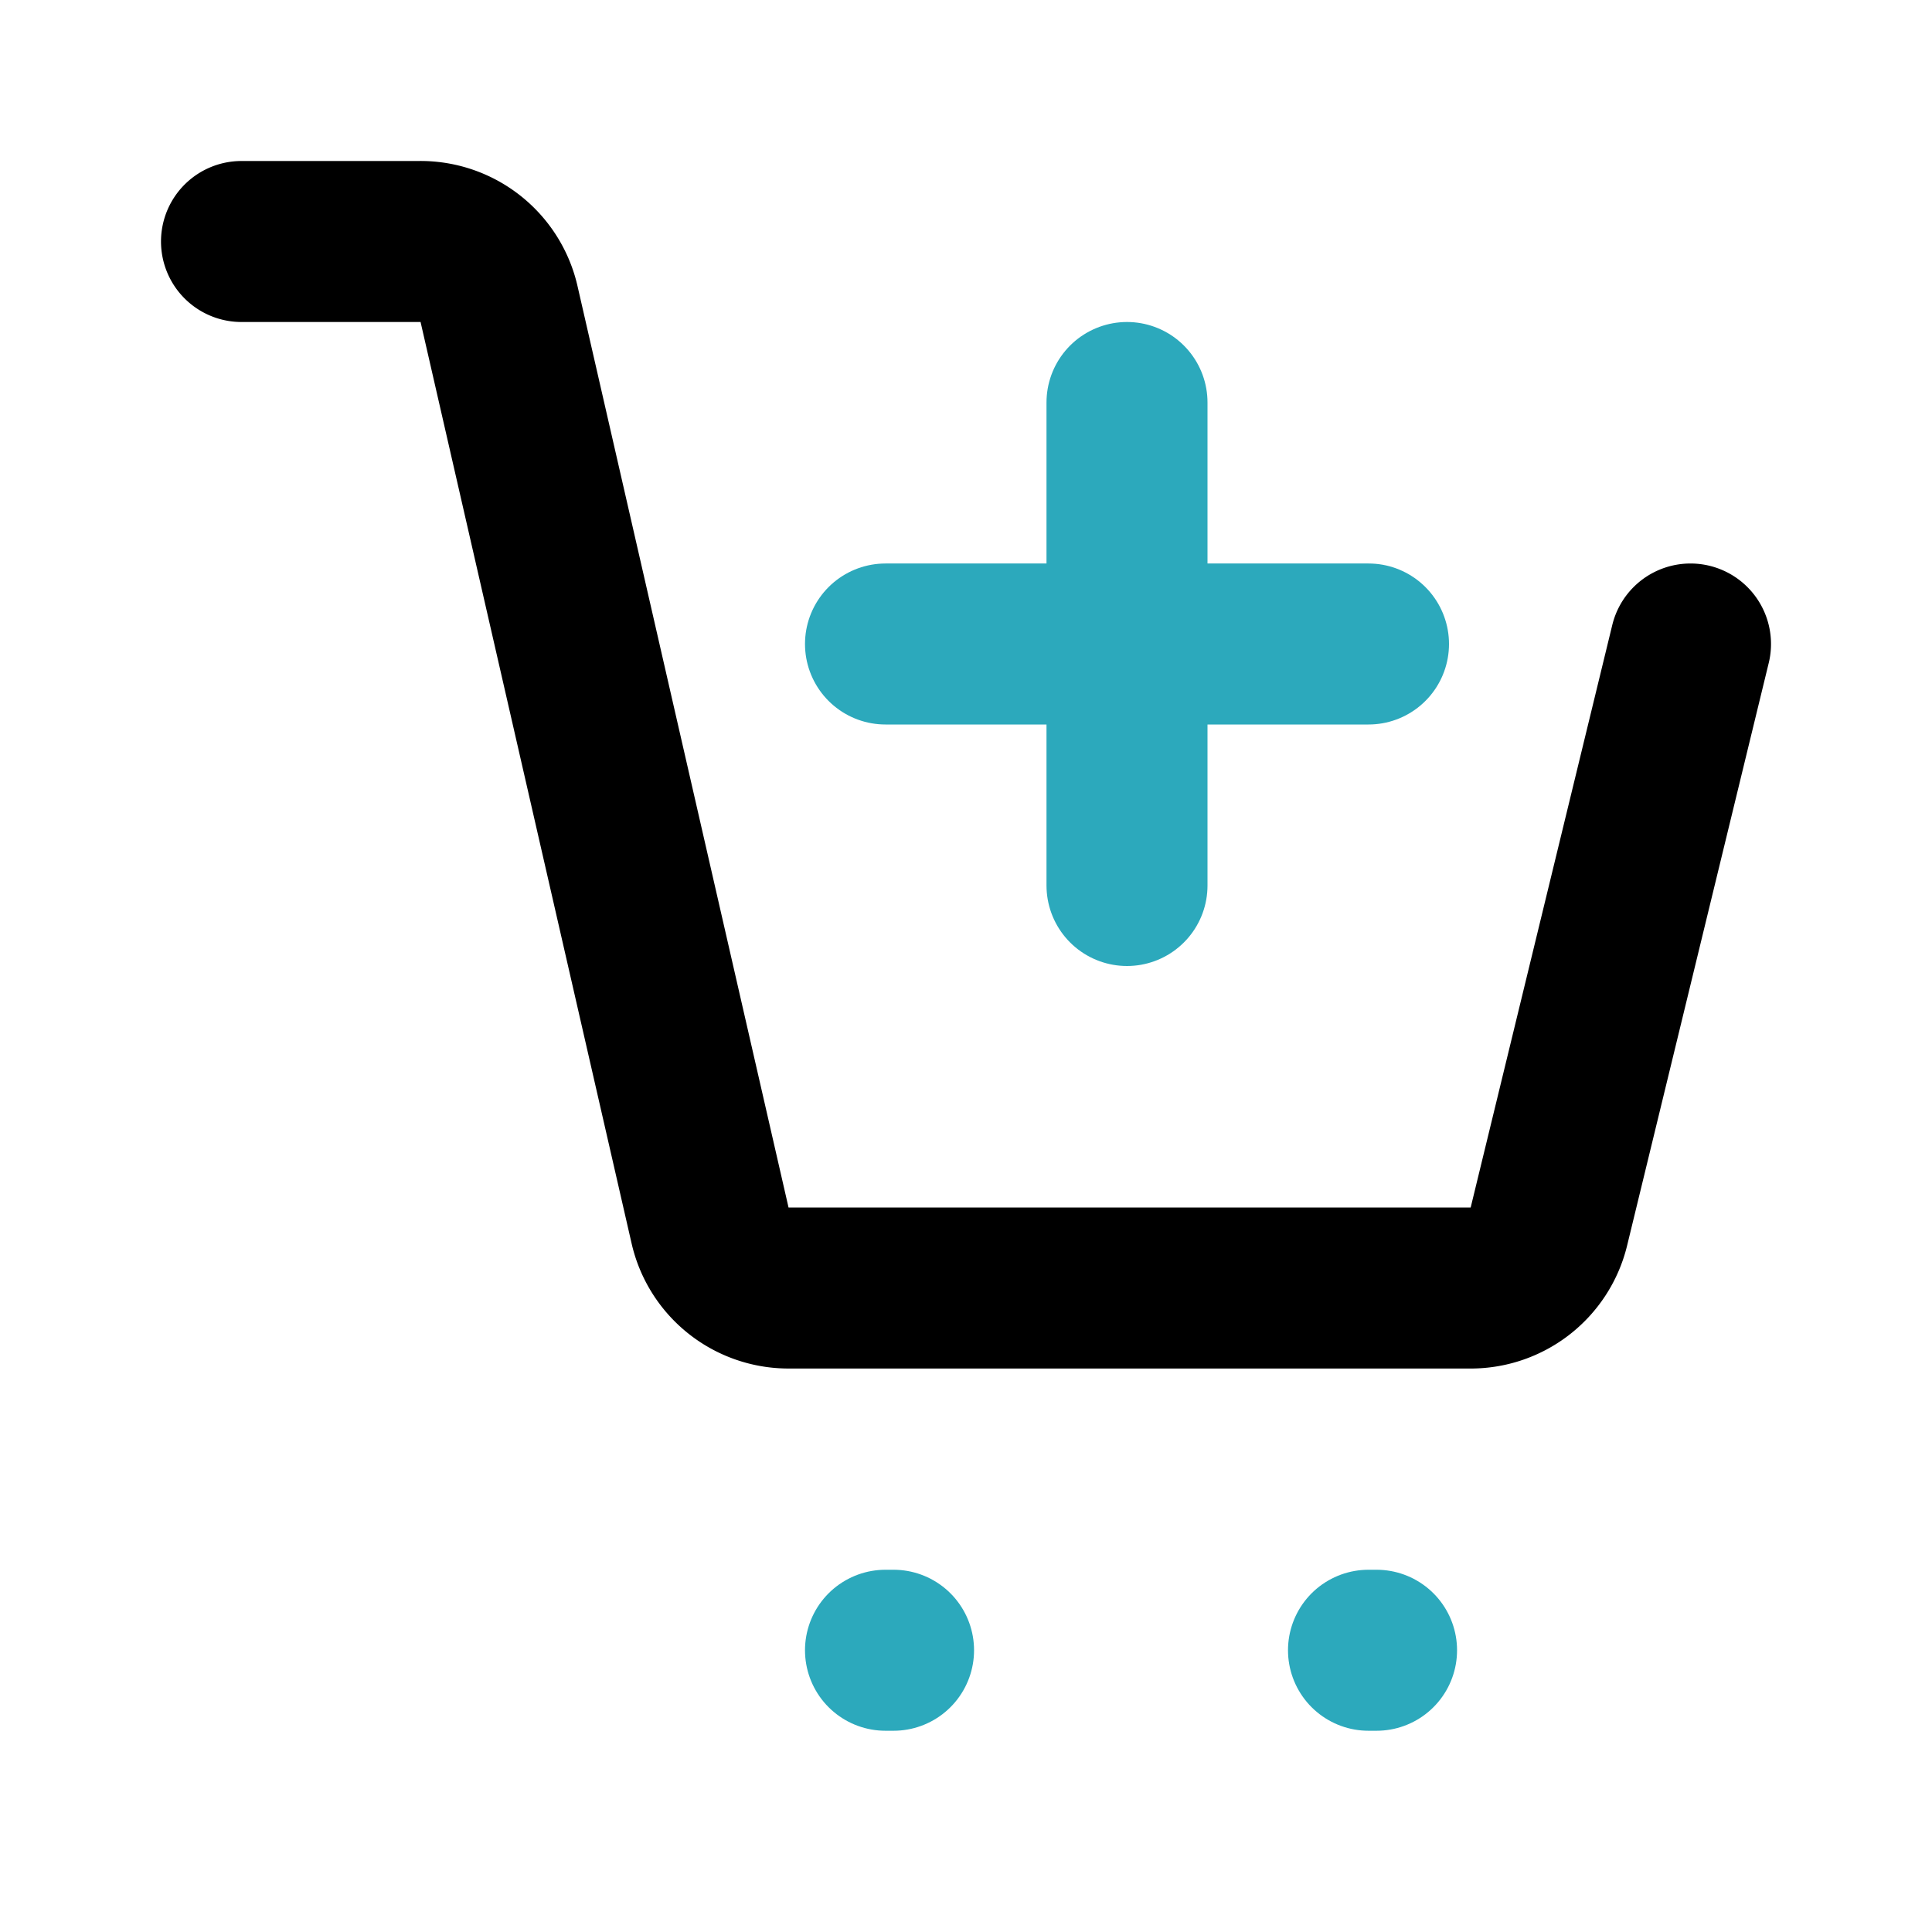
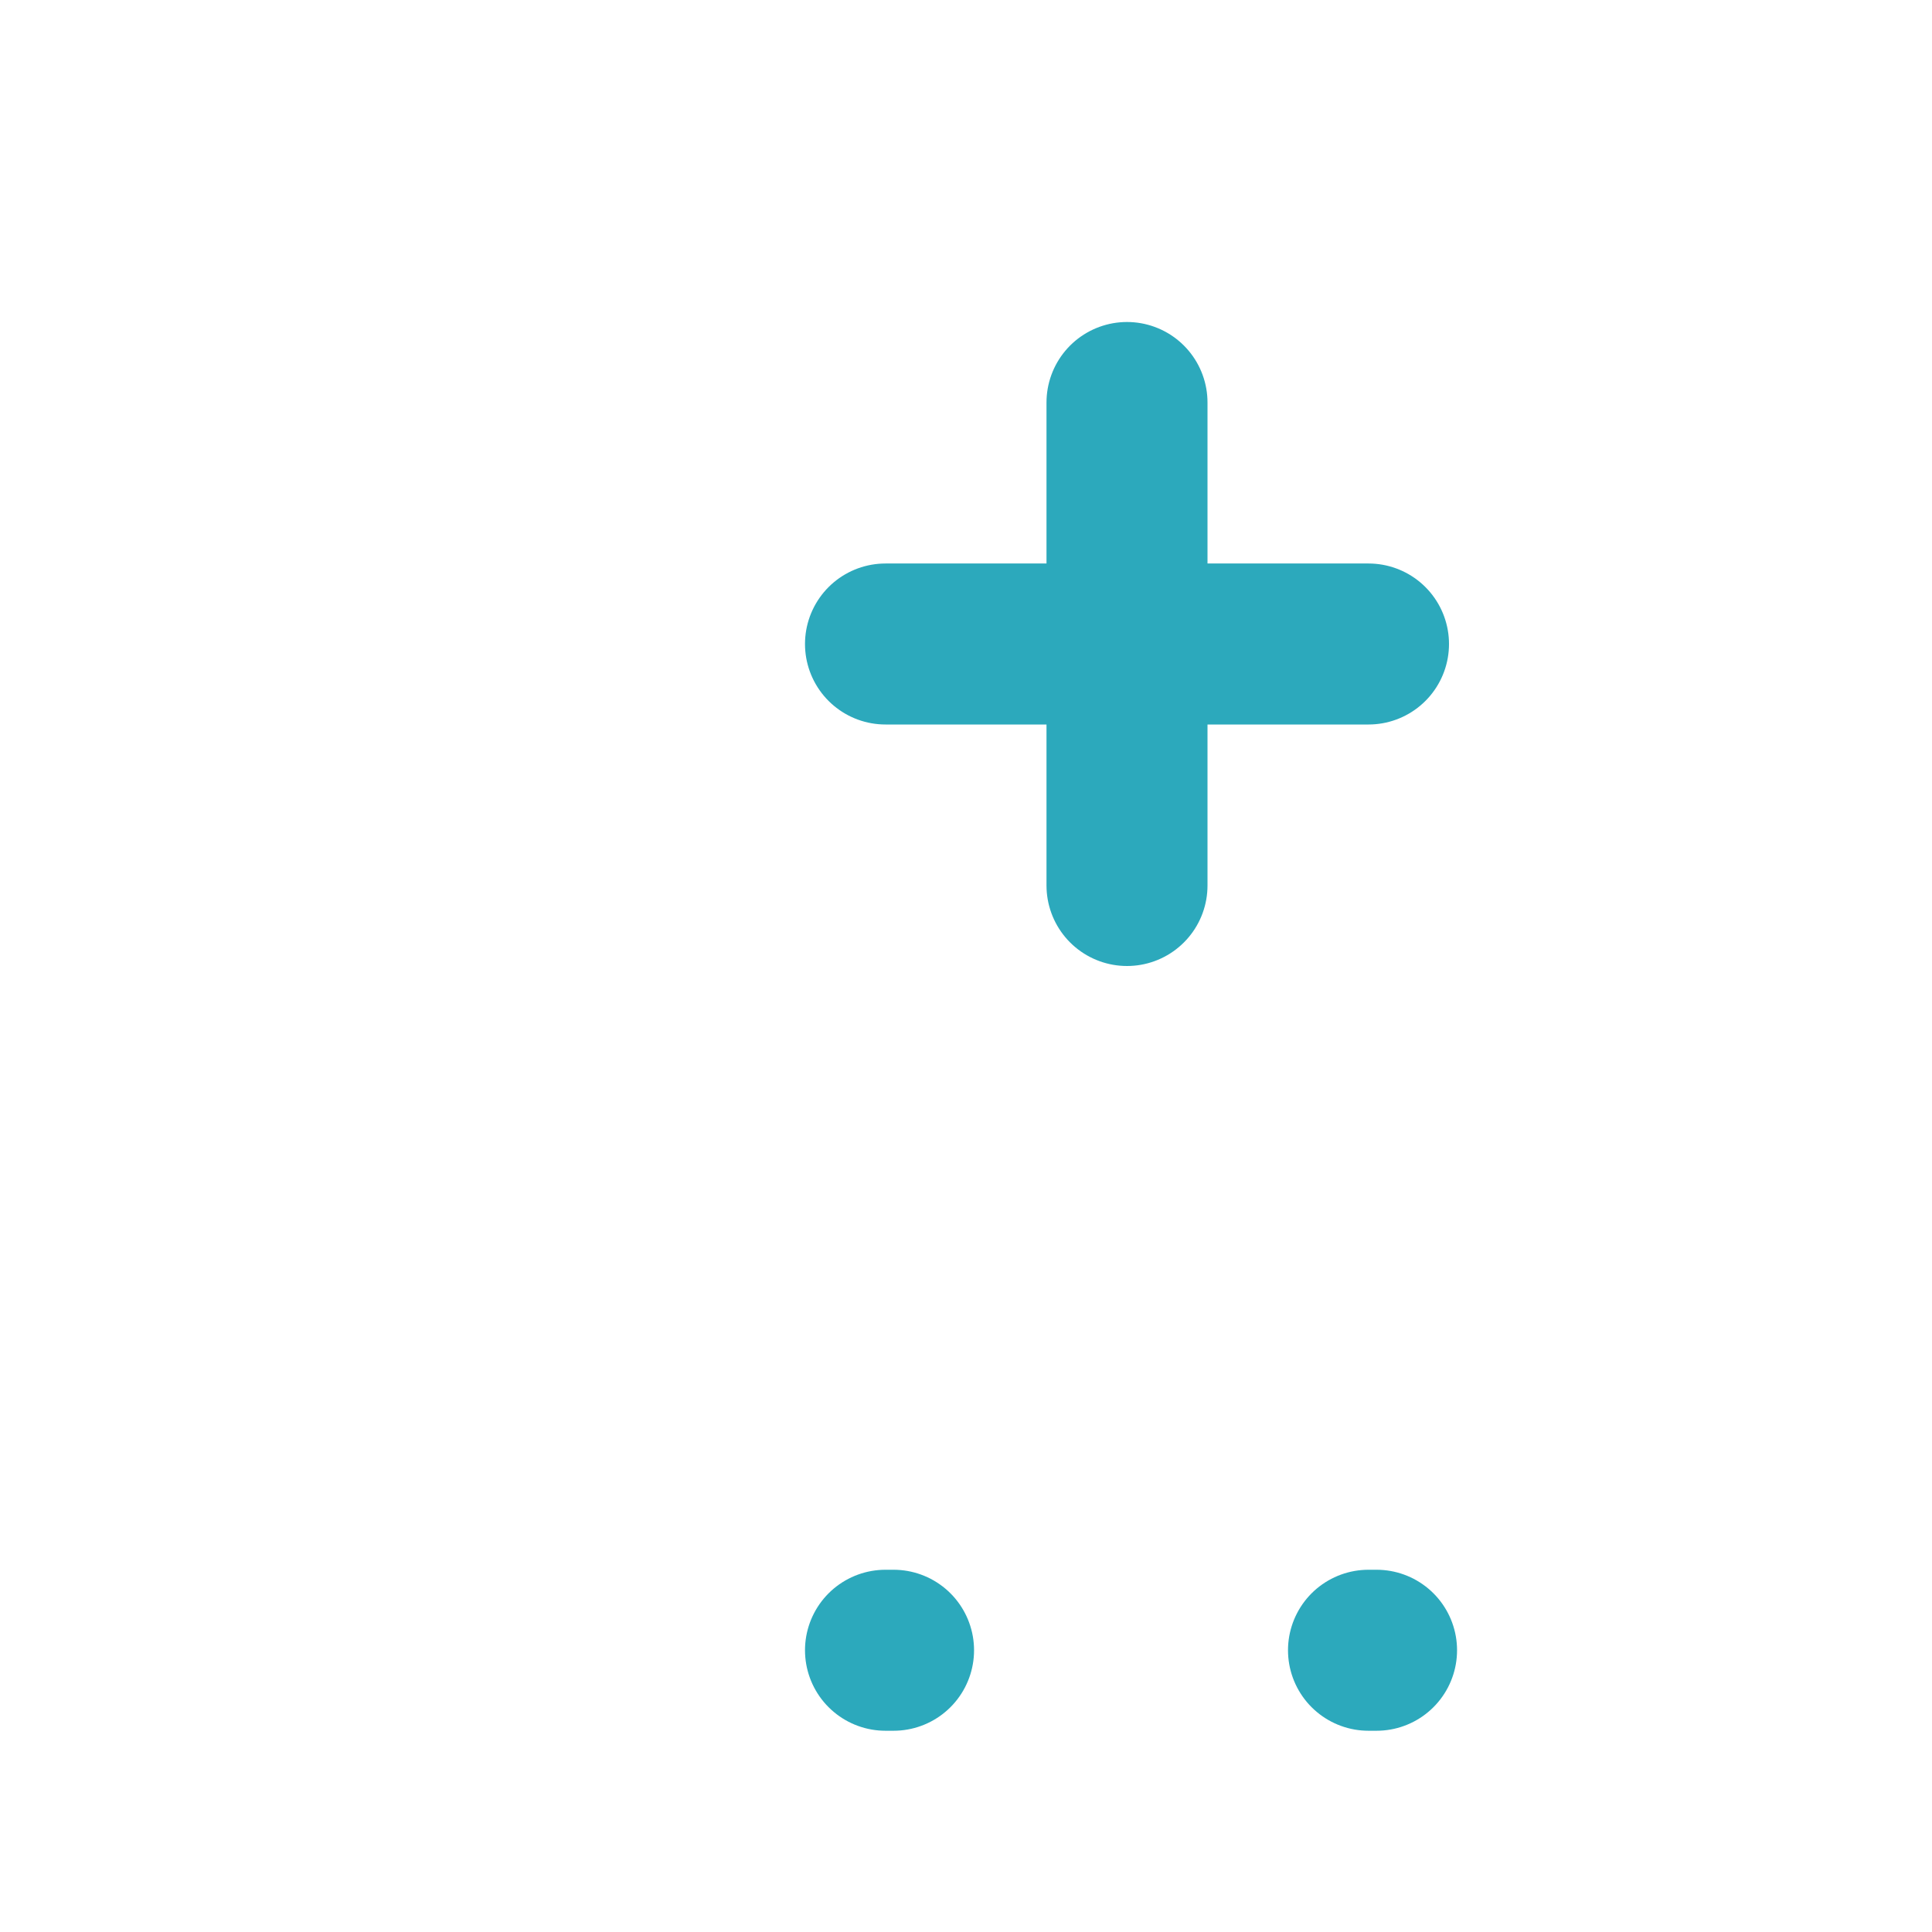
<svg xmlns="http://www.w3.org/2000/svg" fill="#000000" width="800px" height="800px" viewBox="0 0 24 24" id="cart-add" data-name="Line Color" class="icon line-color">
  <path id="secondary-upstroke" d="M11,20.5h.1m5.9,0h.1" style="fill: none; stroke: rgb(44, 169, 188); stroke-linecap: round; stroke-linejoin: round; stroke-width: 2;" />
  <path id="secondary" d="M14,5v6m3-3H11" style="fill: none; stroke: rgb(44, 169, 188); stroke-linecap: round; stroke-linejoin: round; stroke-width: 2;" />
-   <path id="primary" d="M3,3H5.2a1,1,0,0,1,1,.78L8.82,15.22a1,1,0,0,0,1,.78h8.42a1,1,0,0,0,1-.76L21,8" style="fill: none; stroke: rgb(0, 0, 0); stroke-linecap: round; stroke-linejoin: round; stroke-width: 2;" />
</svg>